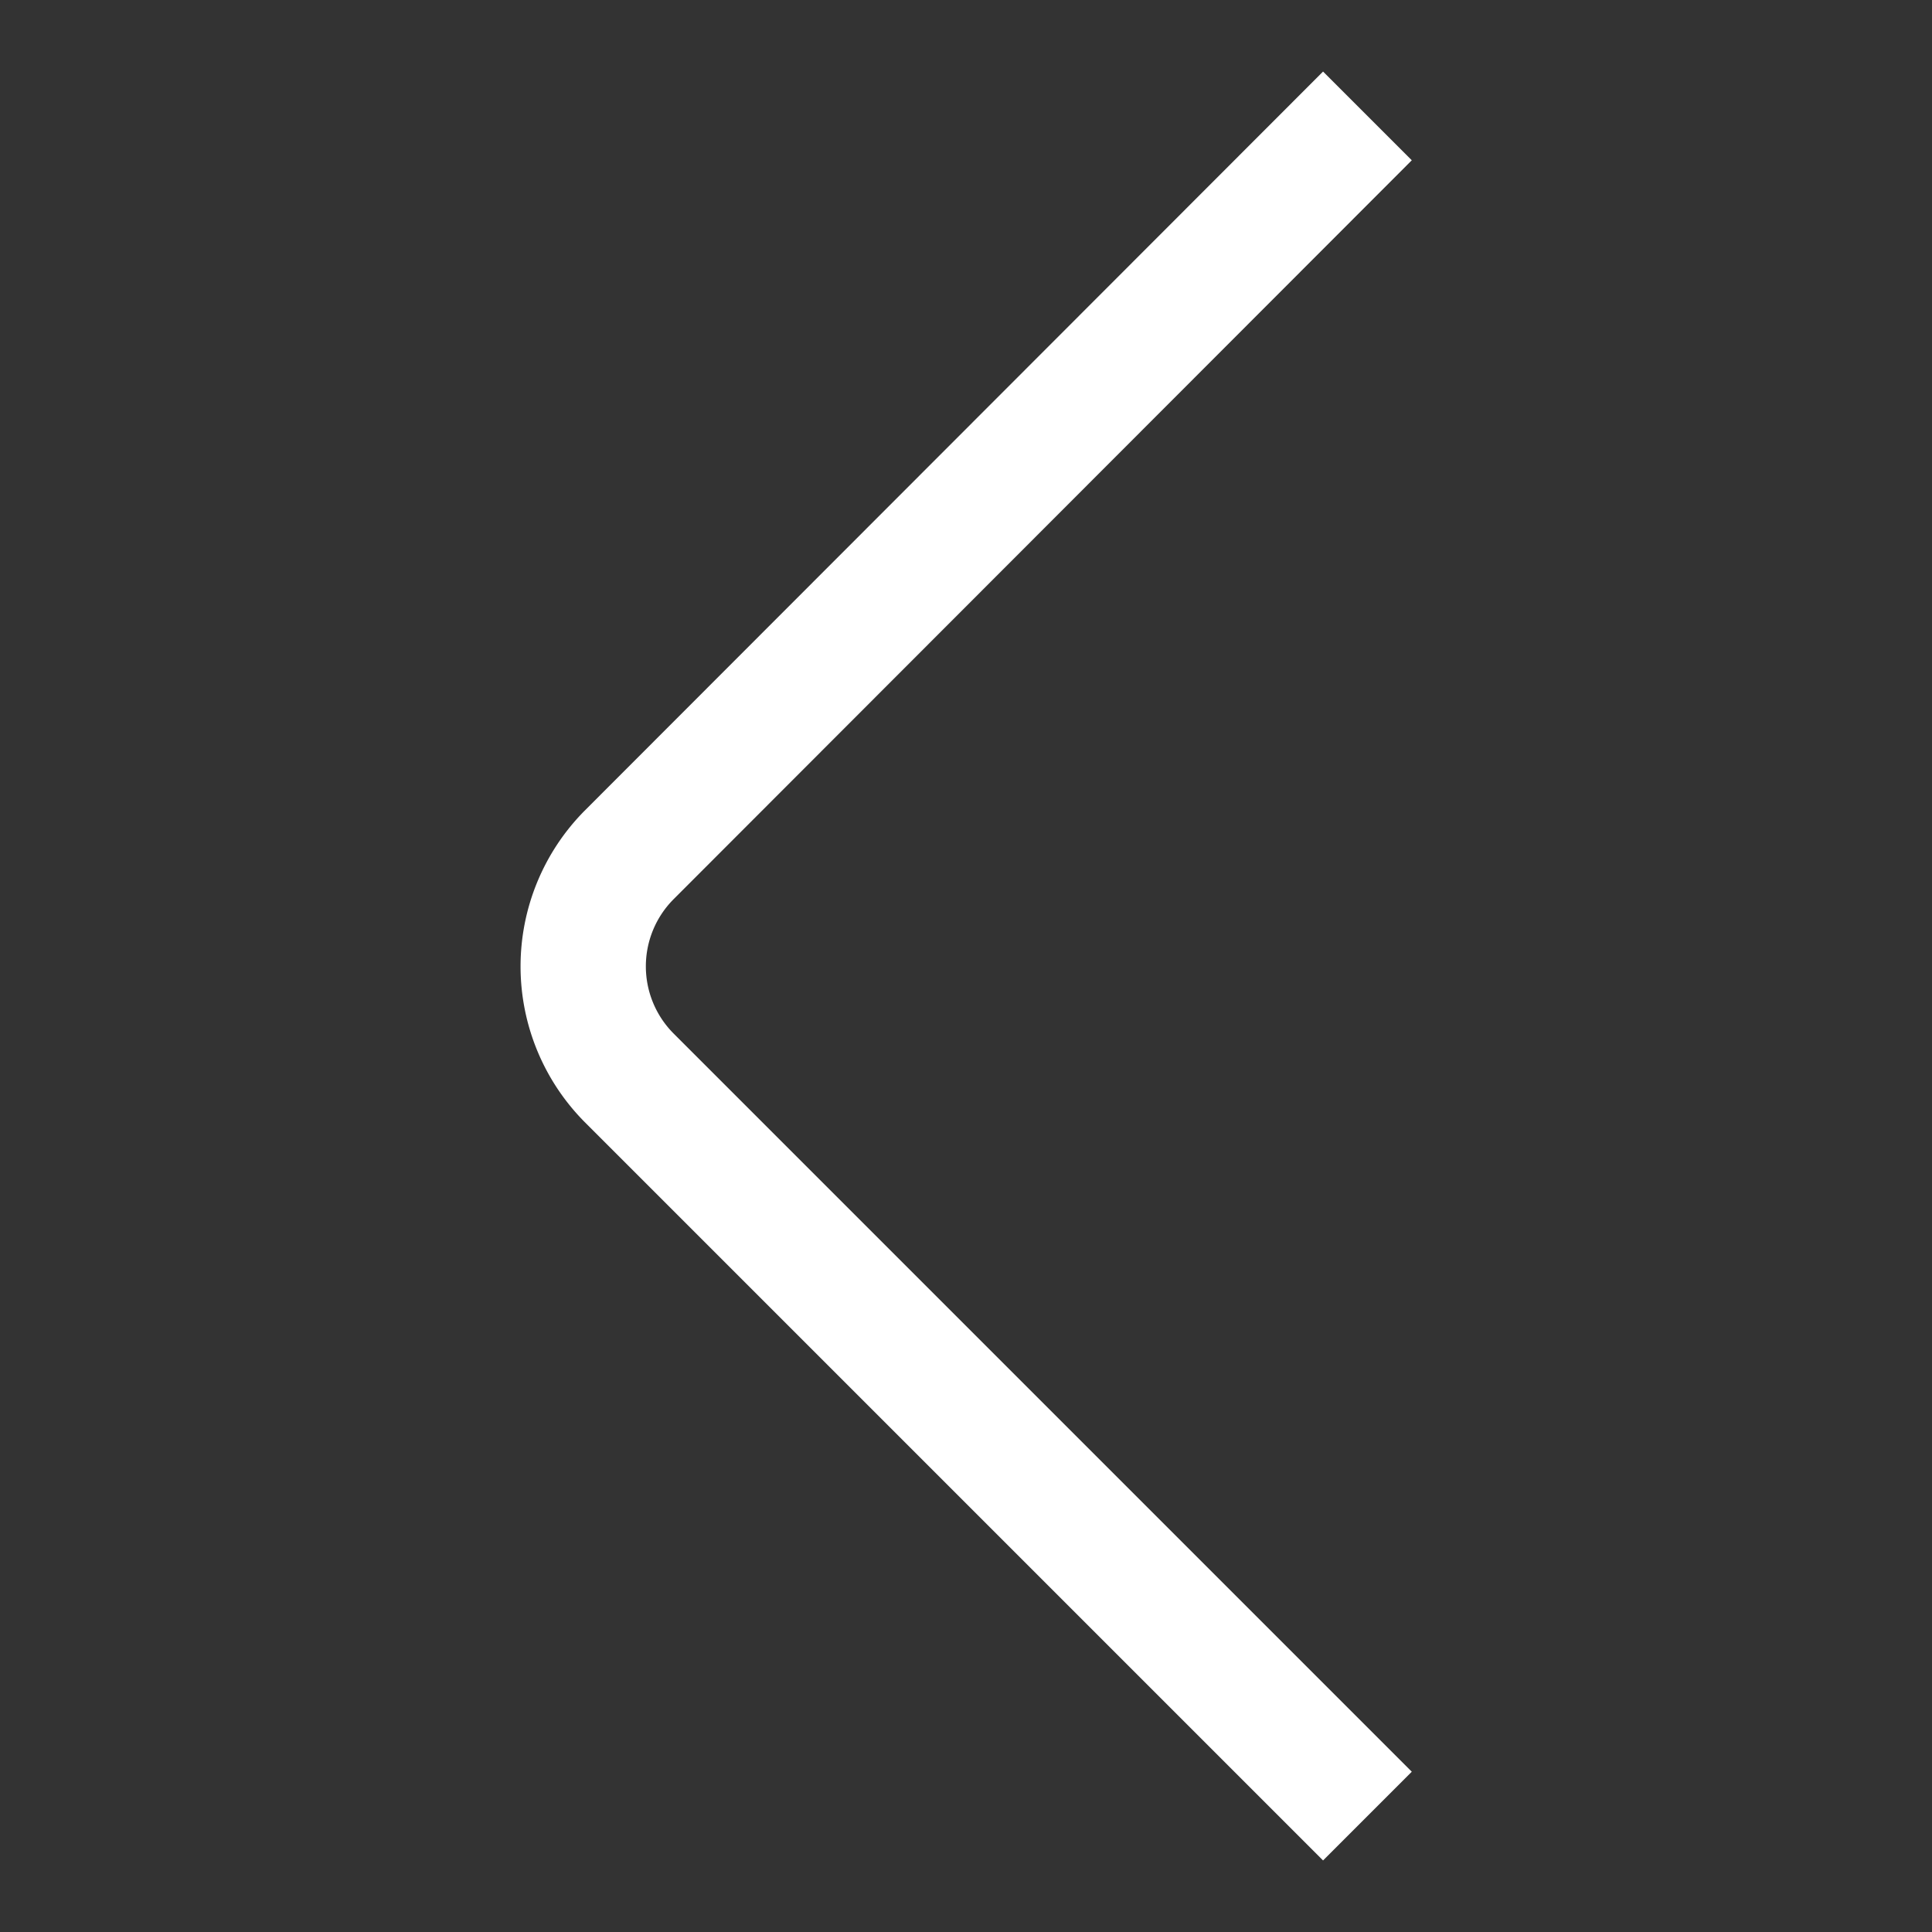
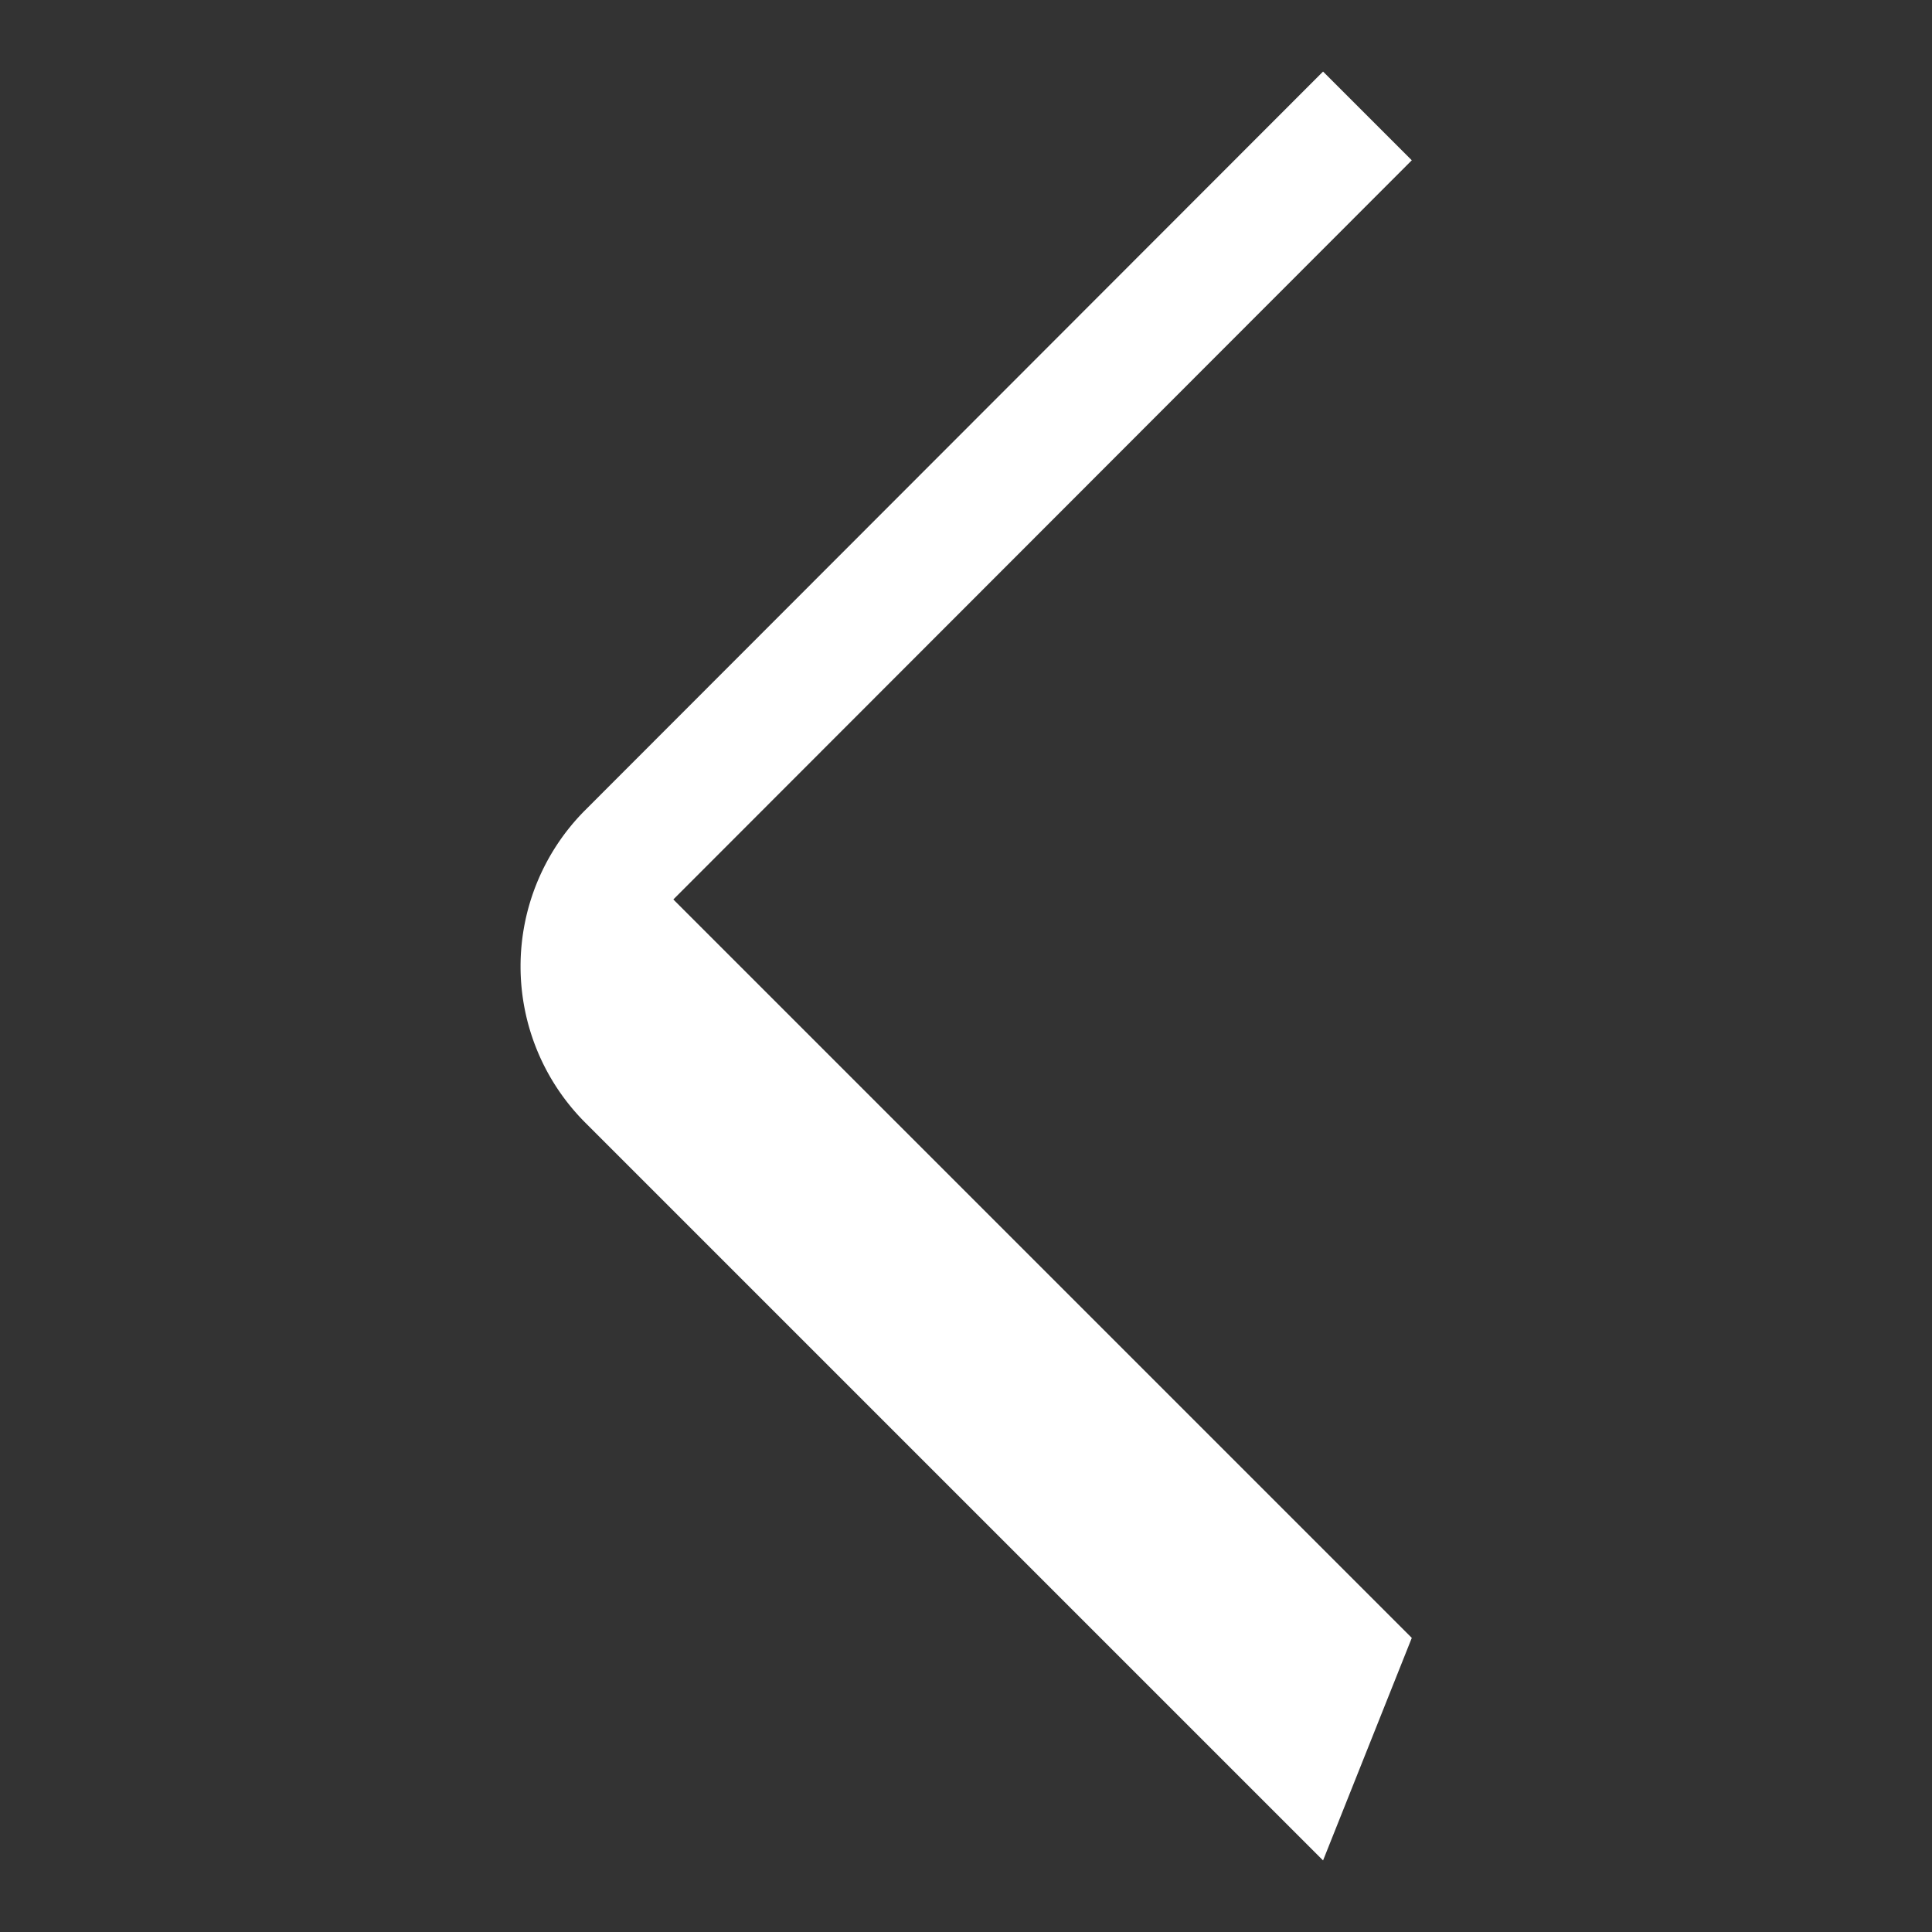
<svg xmlns="http://www.w3.org/2000/svg" width="27" height="27" viewBox="0 0 27 27">
  <rect x="0" y="0" width="27" height="27" fill="#333333" stroke="none" />
  <title>left</title>
-   <path d="M18.49 26l-10.32-10.32a3.09 3.09 0 0 1 0-4.35l10.32-10.33 1.24 1.24-10.32 10.33a1.33 1.33 0 0 0 0 1.87l10.32 10.32z" fill="#ffffff" />
+   <path d="M18.49 26l-10.32-10.32a3.09 3.09 0 0 1 0-4.35l10.32-10.33 1.24 1.24-10.32 10.33l10.32 10.32z" fill="#ffffff" />
</svg>